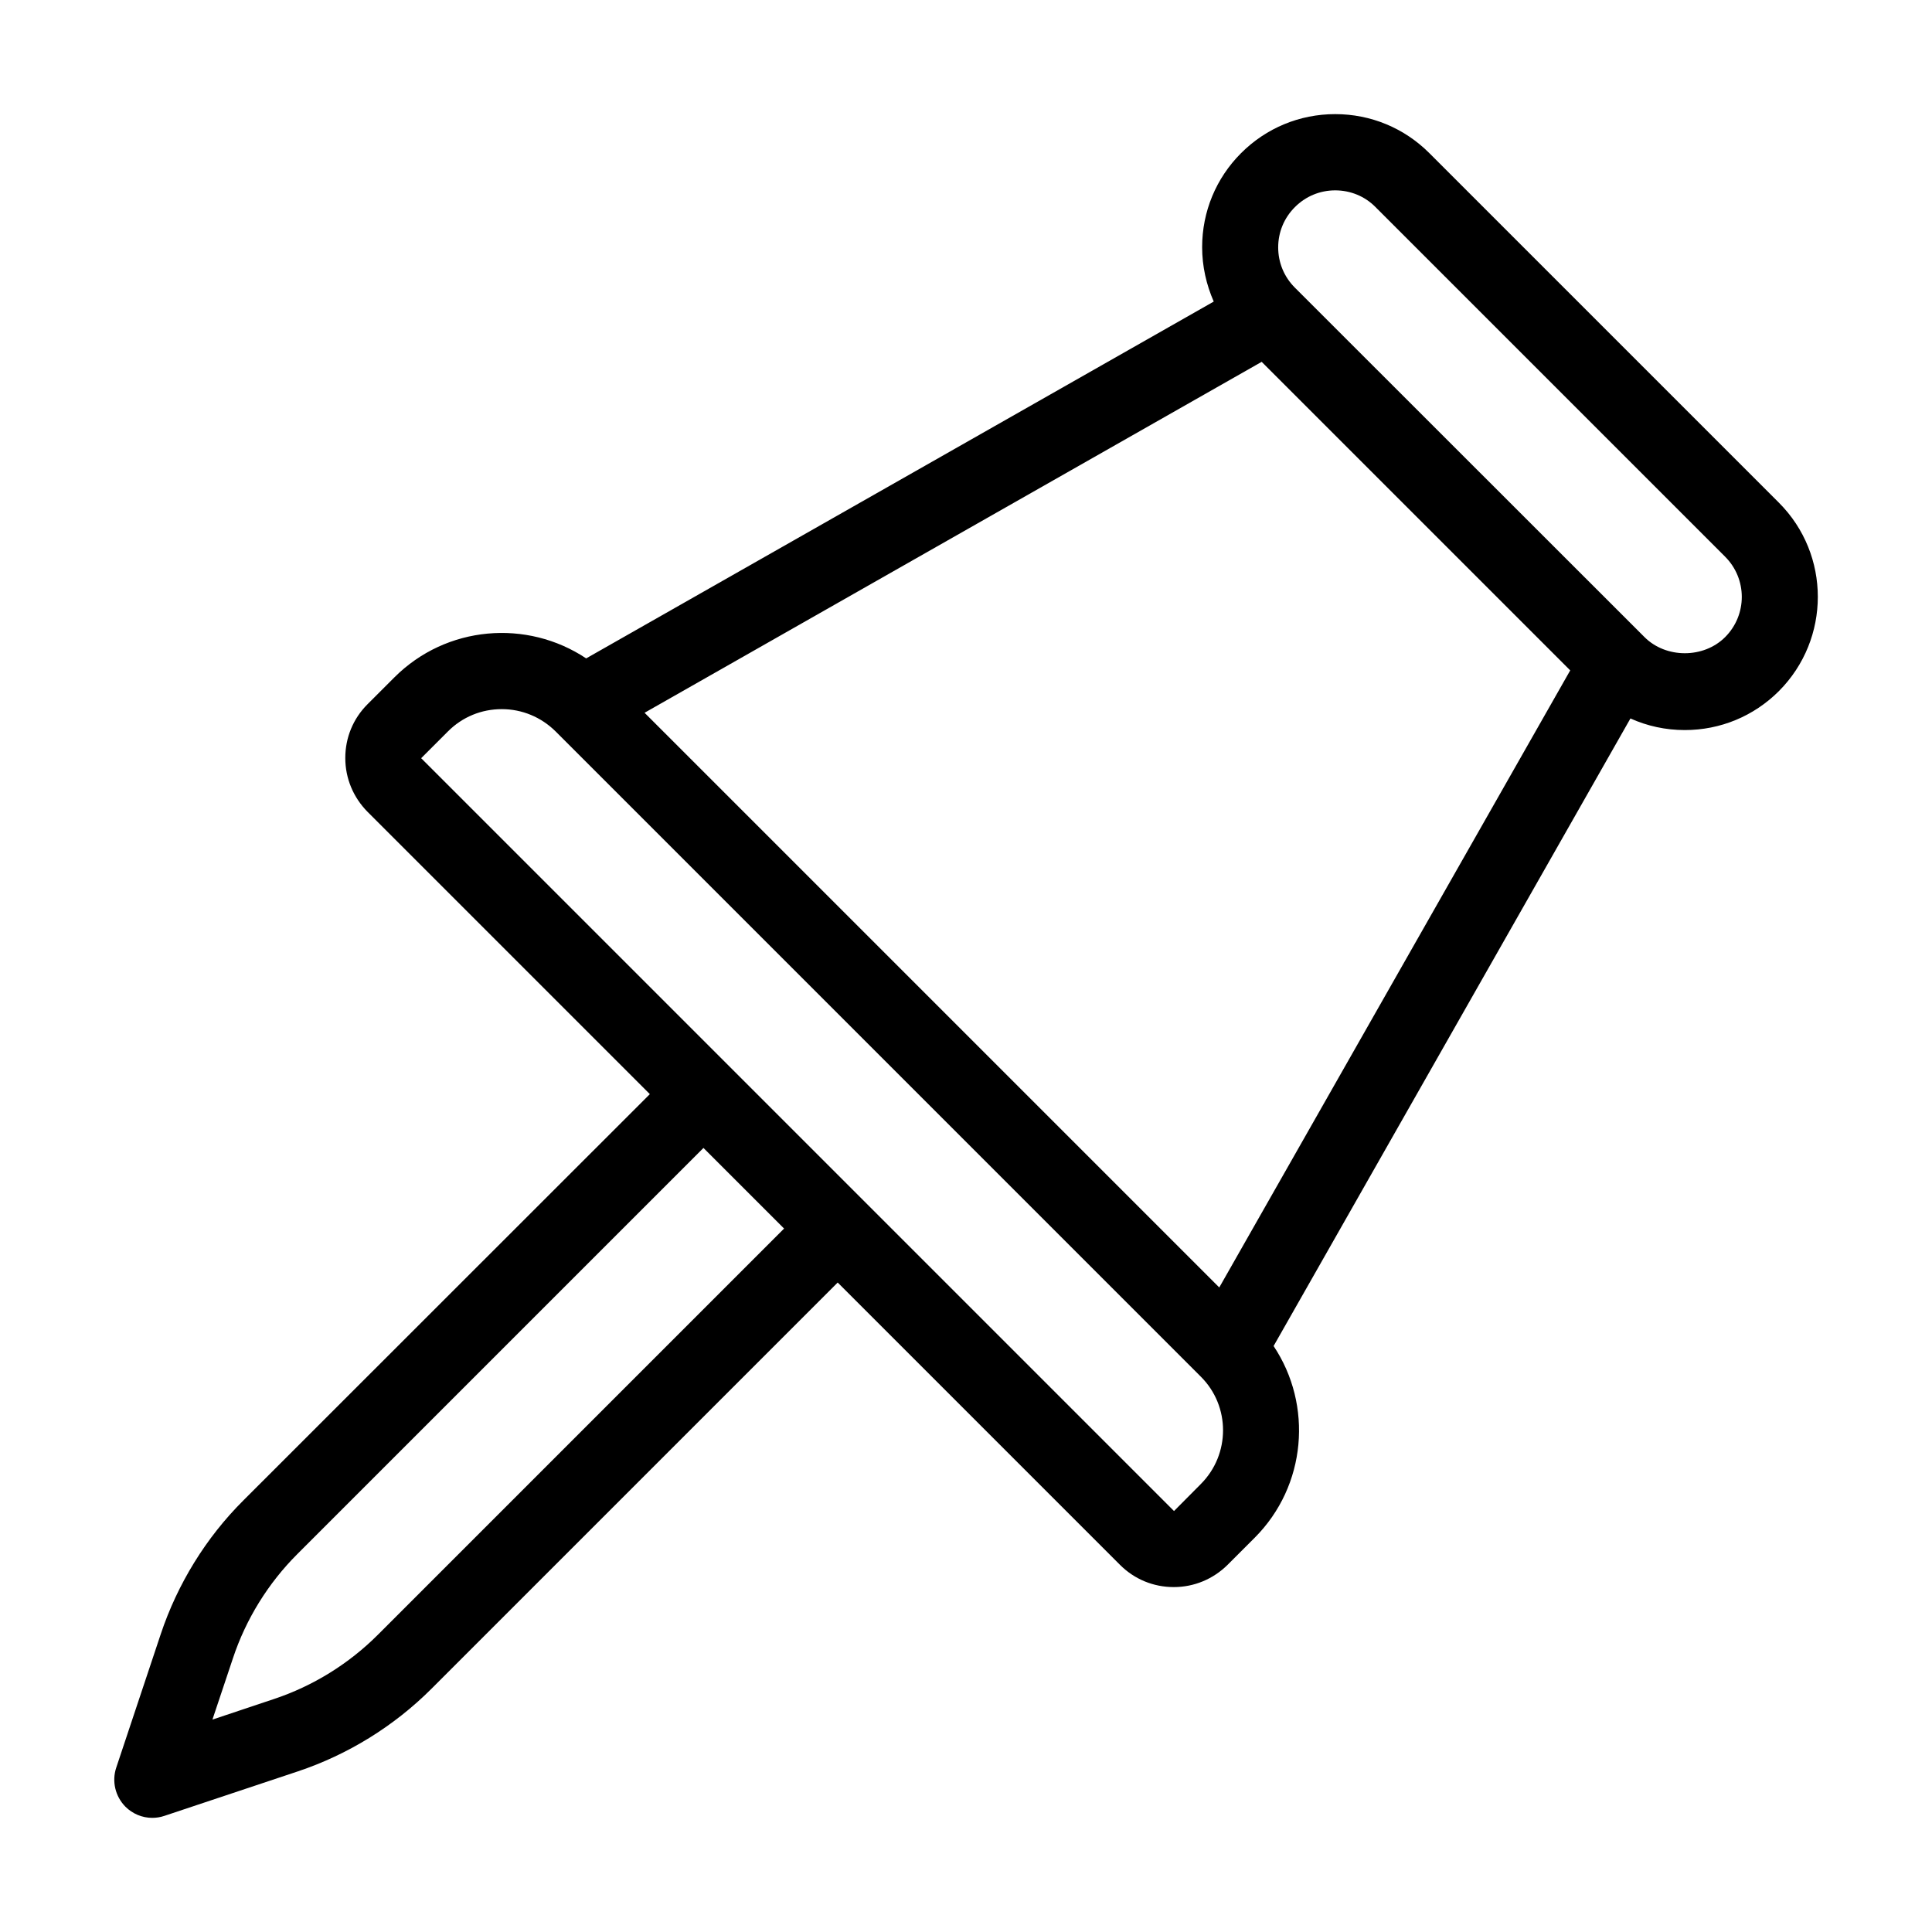
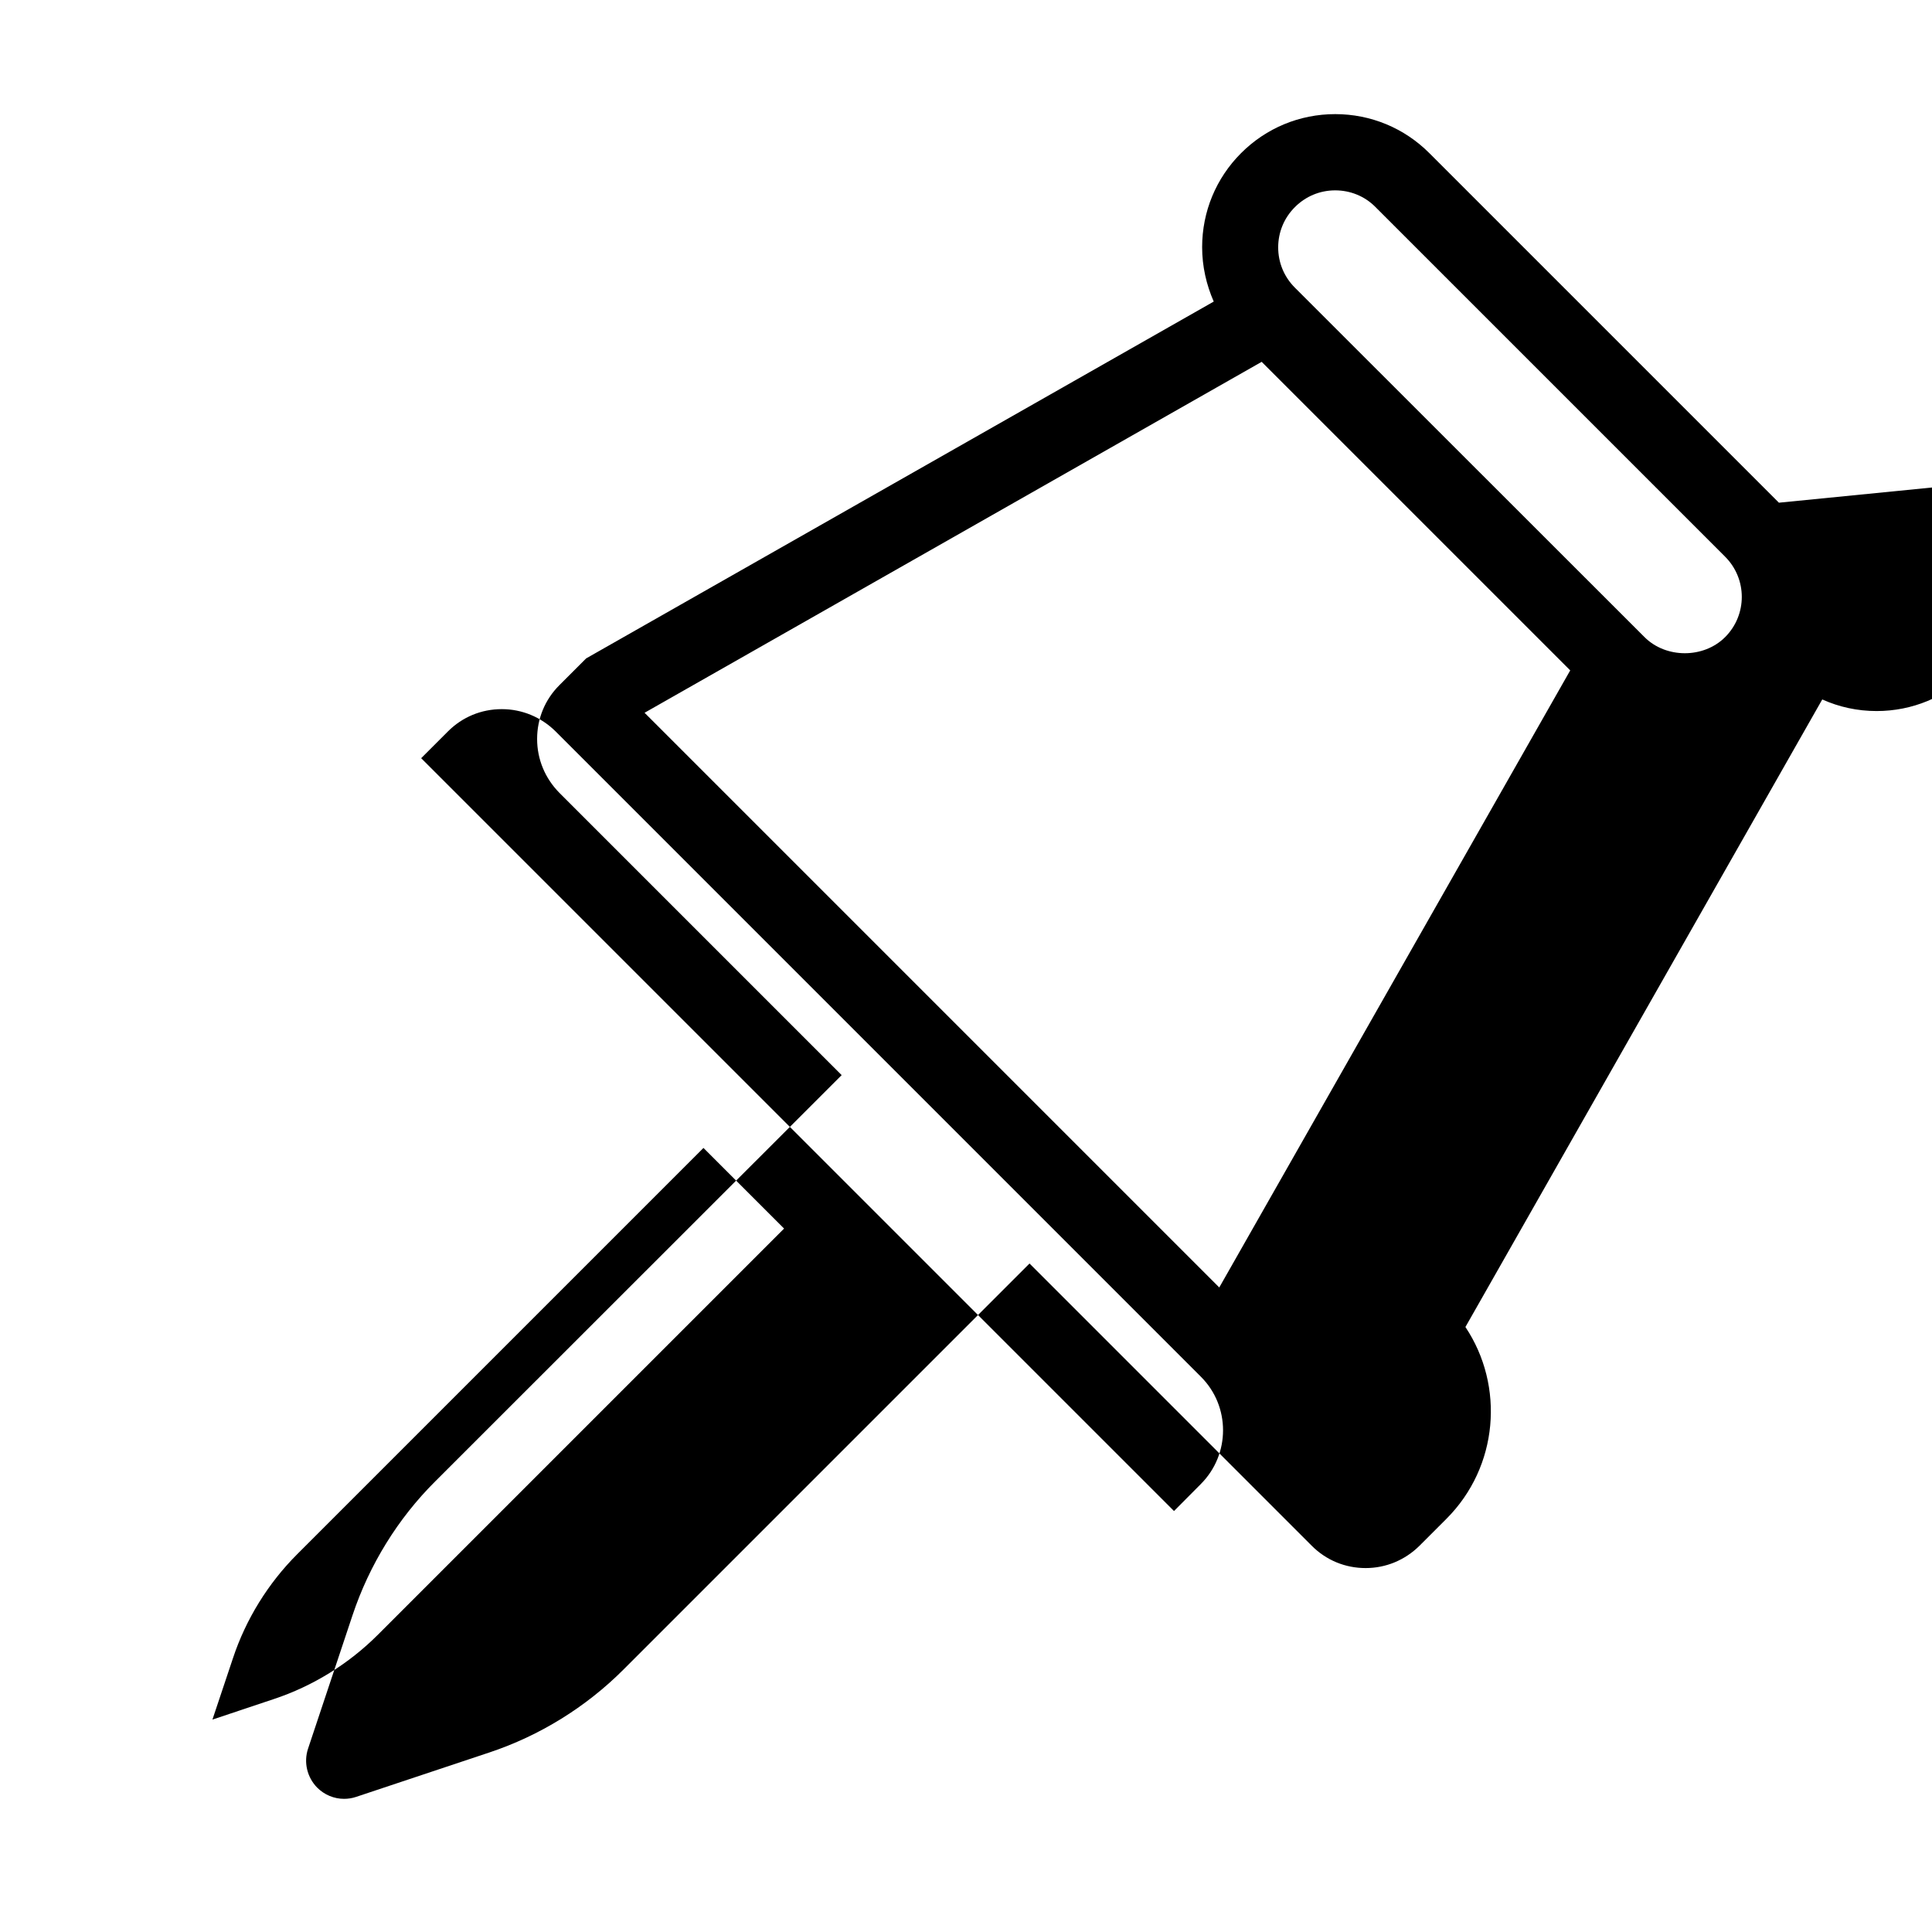
<svg xmlns="http://www.w3.org/2000/svg" fill="#000000" width="800px" height="800px" version="1.1" viewBox="144 144 512 512">
-   <path d="m615.43 277.22-92.648-92.648c-6.648-6.648-15.516-10.328-24.938-10.328s-18.289 3.68-24.938 10.328c-6.648 6.648-10.328 15.516-10.328 24.938 0 5.039 1.109 9.926 3.074 14.41l-166.31 94.562c-15.668-10.43-37.031-8.766-50.836 5.039l-7.106 7.106c-3.828 3.828-5.894 8.867-5.894 14.258 0 5.391 2.117 10.43 5.894 14.258l74.816 74.816-107.71 107.66c-9.926 9.875-17.48 22.168-21.914 35.469l-11.789 35.363c-1.211 3.629-0.25 7.609 2.418 10.328 1.914 1.914 4.484 2.973 7.106 2.973 1.059 0 2.117-0.152 3.176-0.504l35.367-11.789c13.301-4.434 25.543-11.992 35.469-21.914l107.66-107.66 74.812 74.816c3.828 3.828 8.867 5.894 14.258 5.894s10.43-2.117 14.258-5.894l7.152-7.152c13.805-13.805 15.469-35.215 5.039-50.836l94.566-166.31c4.484 2.016 9.32 3.074 14.41 3.074 9.422 0 18.289-3.68 24.938-10.328 13.75-13.805 13.75-36.176-0.004-49.93zm-371.3 300.02c-7.707 7.707-17.23 13.602-27.559 17.027l-16.273 5.441 5.441-16.273c3.426-10.328 9.32-19.852 17.027-27.559l107.66-107.66 21.363 21.363zm218.1-39.953-7.106 7.152-199.51-199.51 7.106-7.106c3.828-3.828 8.867-5.894 14.258-5.894s10.43 2.117 14.258 5.894l170.99 171c7.859 7.809 7.859 20.605 0 28.465zm4.887-52.094-152.3-152.3 163.54-93.004 81.77 81.77zm134.06-172.35c-5.691 5.691-15.668 5.691-21.363 0l-92.648-92.602c-2.871-2.871-4.434-6.648-4.434-10.68s1.562-7.809 4.434-10.68 6.648-4.434 10.68-4.434 7.859 1.562 10.68 4.434l92.602 92.602c5.945 5.891 5.945 15.465 0.051 21.359z" />
+   <path d="m615.43 277.22-92.648-92.648c-6.648-6.648-15.516-10.328-24.938-10.328s-18.289 3.68-24.938 10.328c-6.648 6.648-10.328 15.516-10.328 24.938 0 5.039 1.109 9.926 3.074 14.41l-166.31 94.562l-7.106 7.106c-3.828 3.828-5.894 8.867-5.894 14.258 0 5.391 2.117 10.43 5.894 14.258l74.816 74.816-107.71 107.66c-9.926 9.875-17.48 22.168-21.914 35.469l-11.789 35.363c-1.211 3.629-0.25 7.609 2.418 10.328 1.914 1.914 4.484 2.973 7.106 2.973 1.059 0 2.117-0.152 3.176-0.504l35.367-11.789c13.301-4.434 25.543-11.992 35.469-21.914l107.66-107.66 74.812 74.816c3.828 3.828 8.867 5.894 14.258 5.894s10.43-2.117 14.258-5.894l7.152-7.152c13.805-13.805 15.469-35.215 5.039-50.836l94.566-166.31c4.484 2.016 9.32 3.074 14.41 3.074 9.422 0 18.289-3.68 24.938-10.328 13.75-13.805 13.75-36.176-0.004-49.93zm-371.3 300.02c-7.707 7.707-17.23 13.602-27.559 17.027l-16.273 5.441 5.441-16.273c3.426-10.328 9.32-19.852 17.027-27.559l107.66-107.66 21.363 21.363zm218.1-39.953-7.106 7.152-199.51-199.51 7.106-7.106c3.828-3.828 8.867-5.894 14.258-5.894s10.43 2.117 14.258 5.894l170.99 171c7.859 7.809 7.859 20.605 0 28.465zm4.887-52.094-152.3-152.3 163.54-93.004 81.77 81.77zm134.06-172.35c-5.691 5.691-15.668 5.691-21.363 0l-92.648-92.602c-2.871-2.871-4.434-6.648-4.434-10.68s1.562-7.809 4.434-10.68 6.648-4.434 10.68-4.434 7.859 1.562 10.68 4.434l92.602 92.602c5.945 5.891 5.945 15.465 0.051 21.359z" />
</svg>